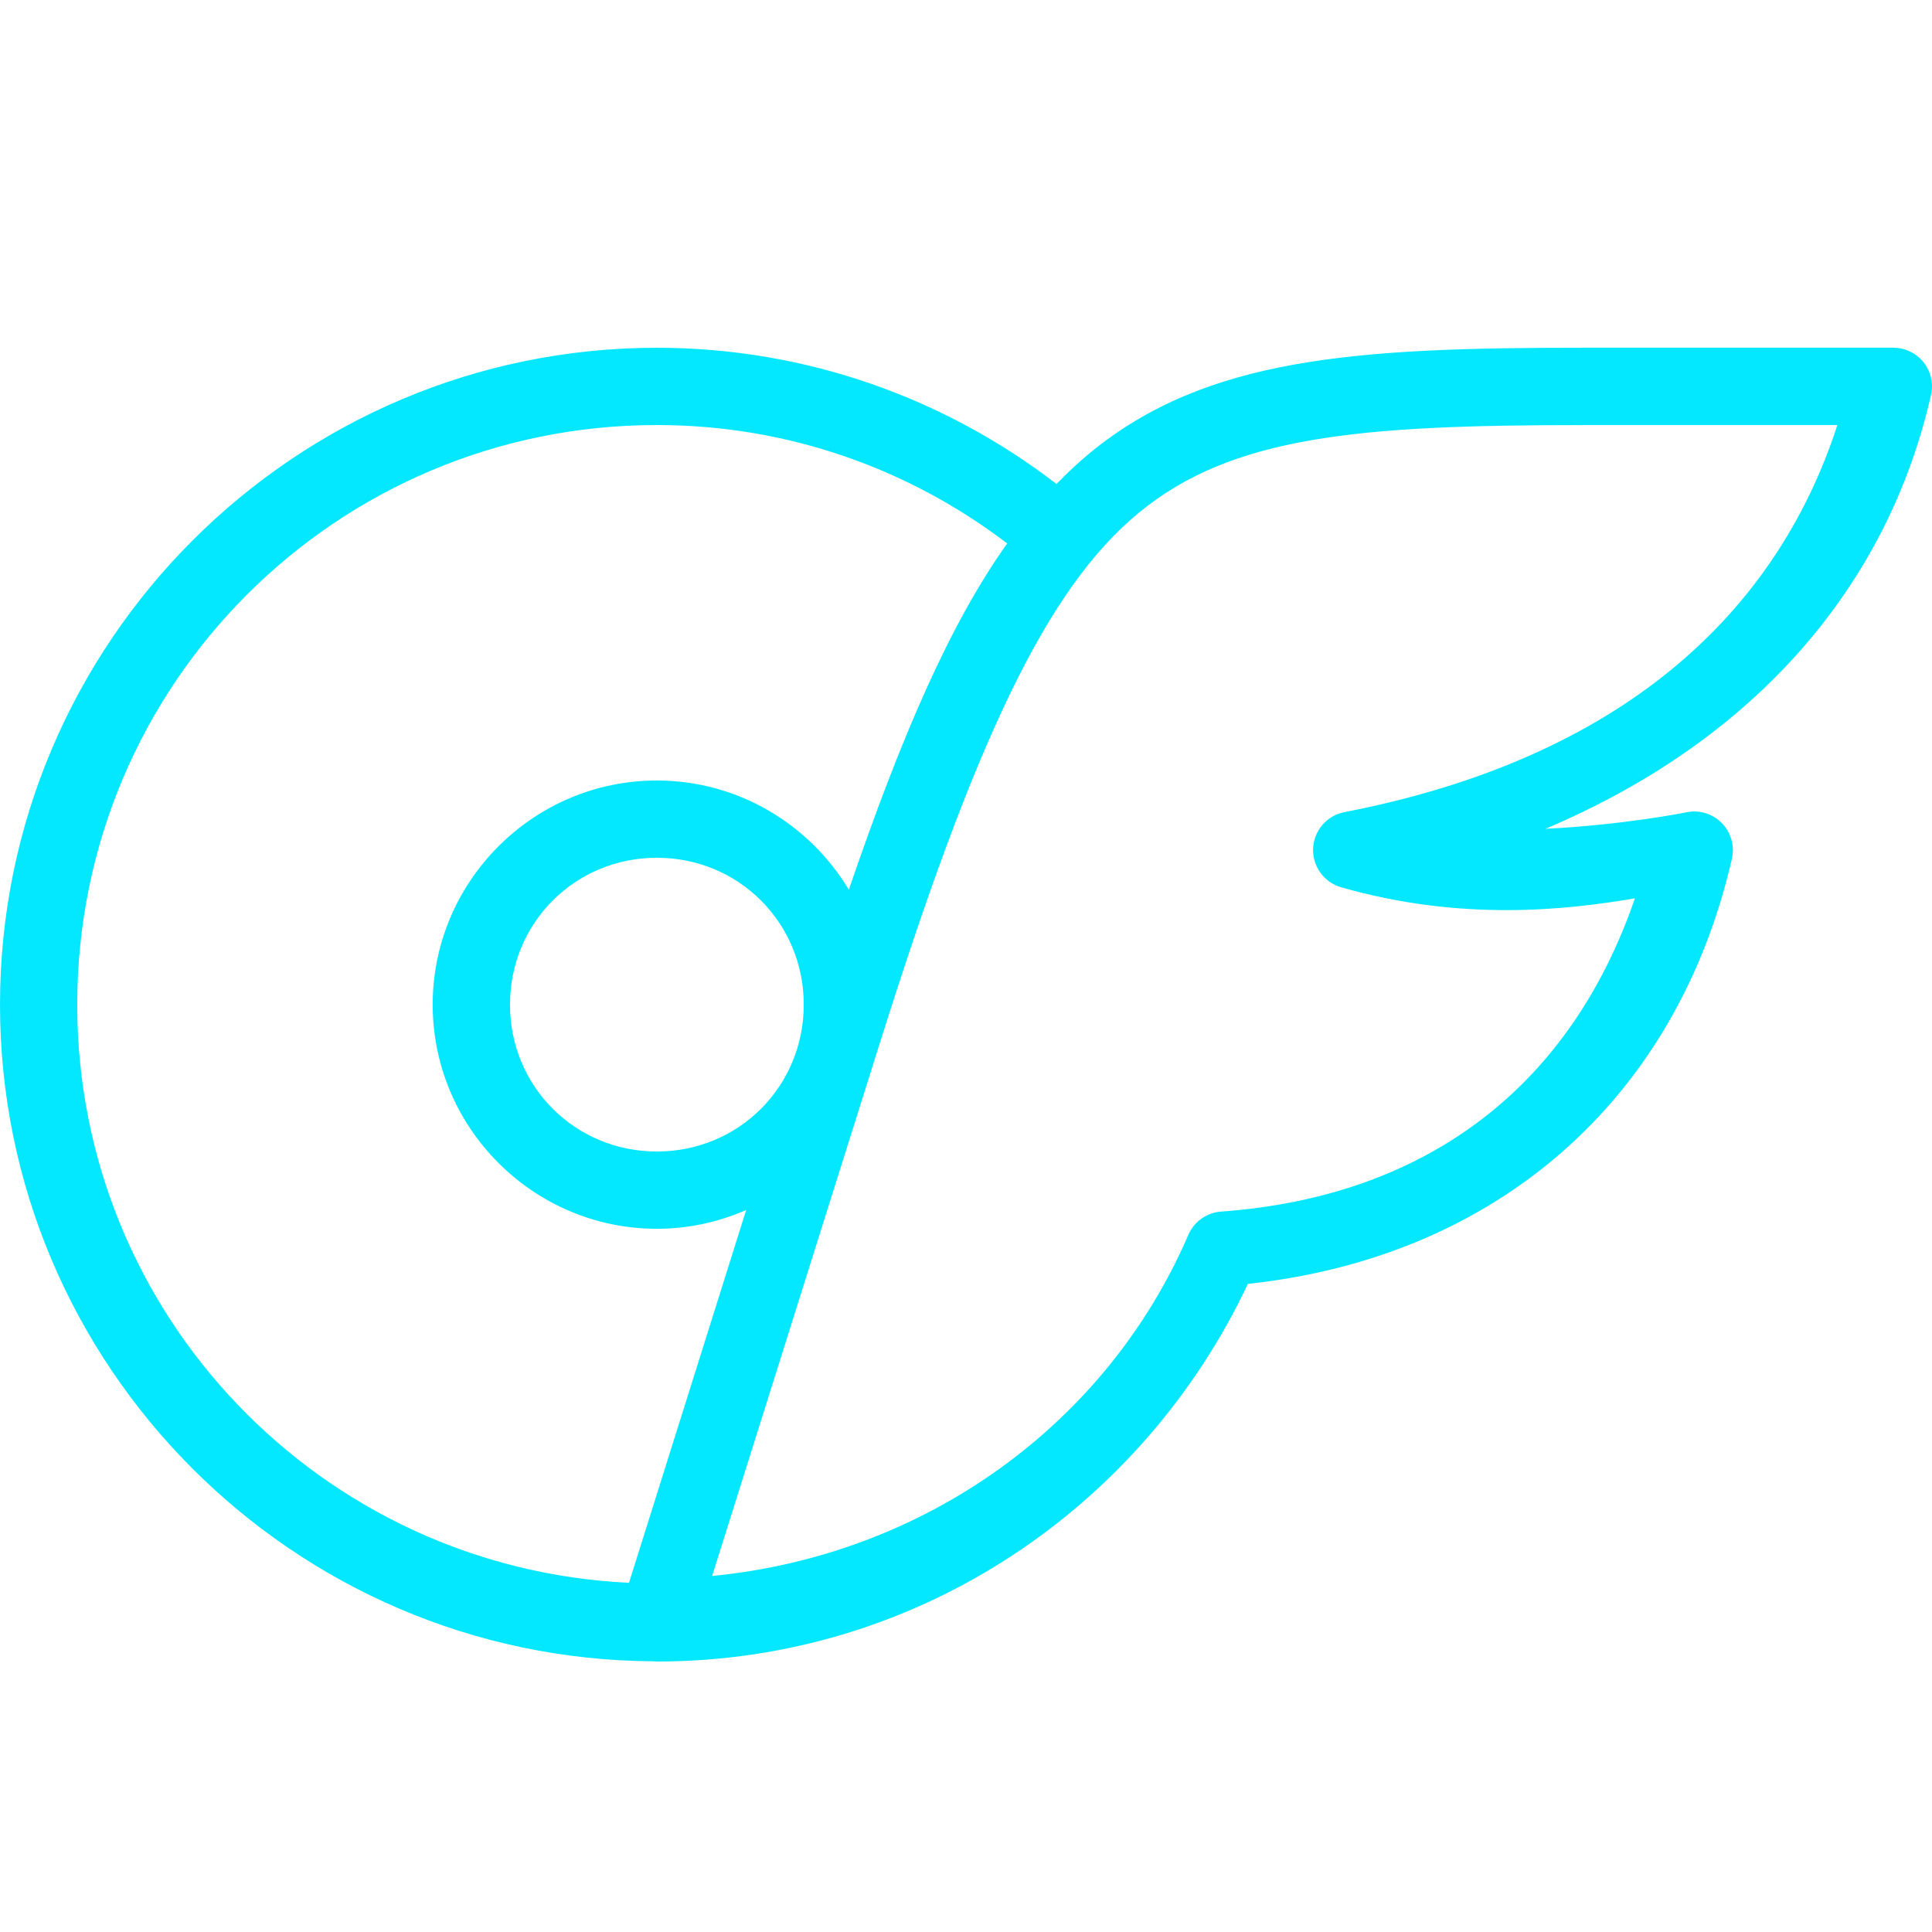
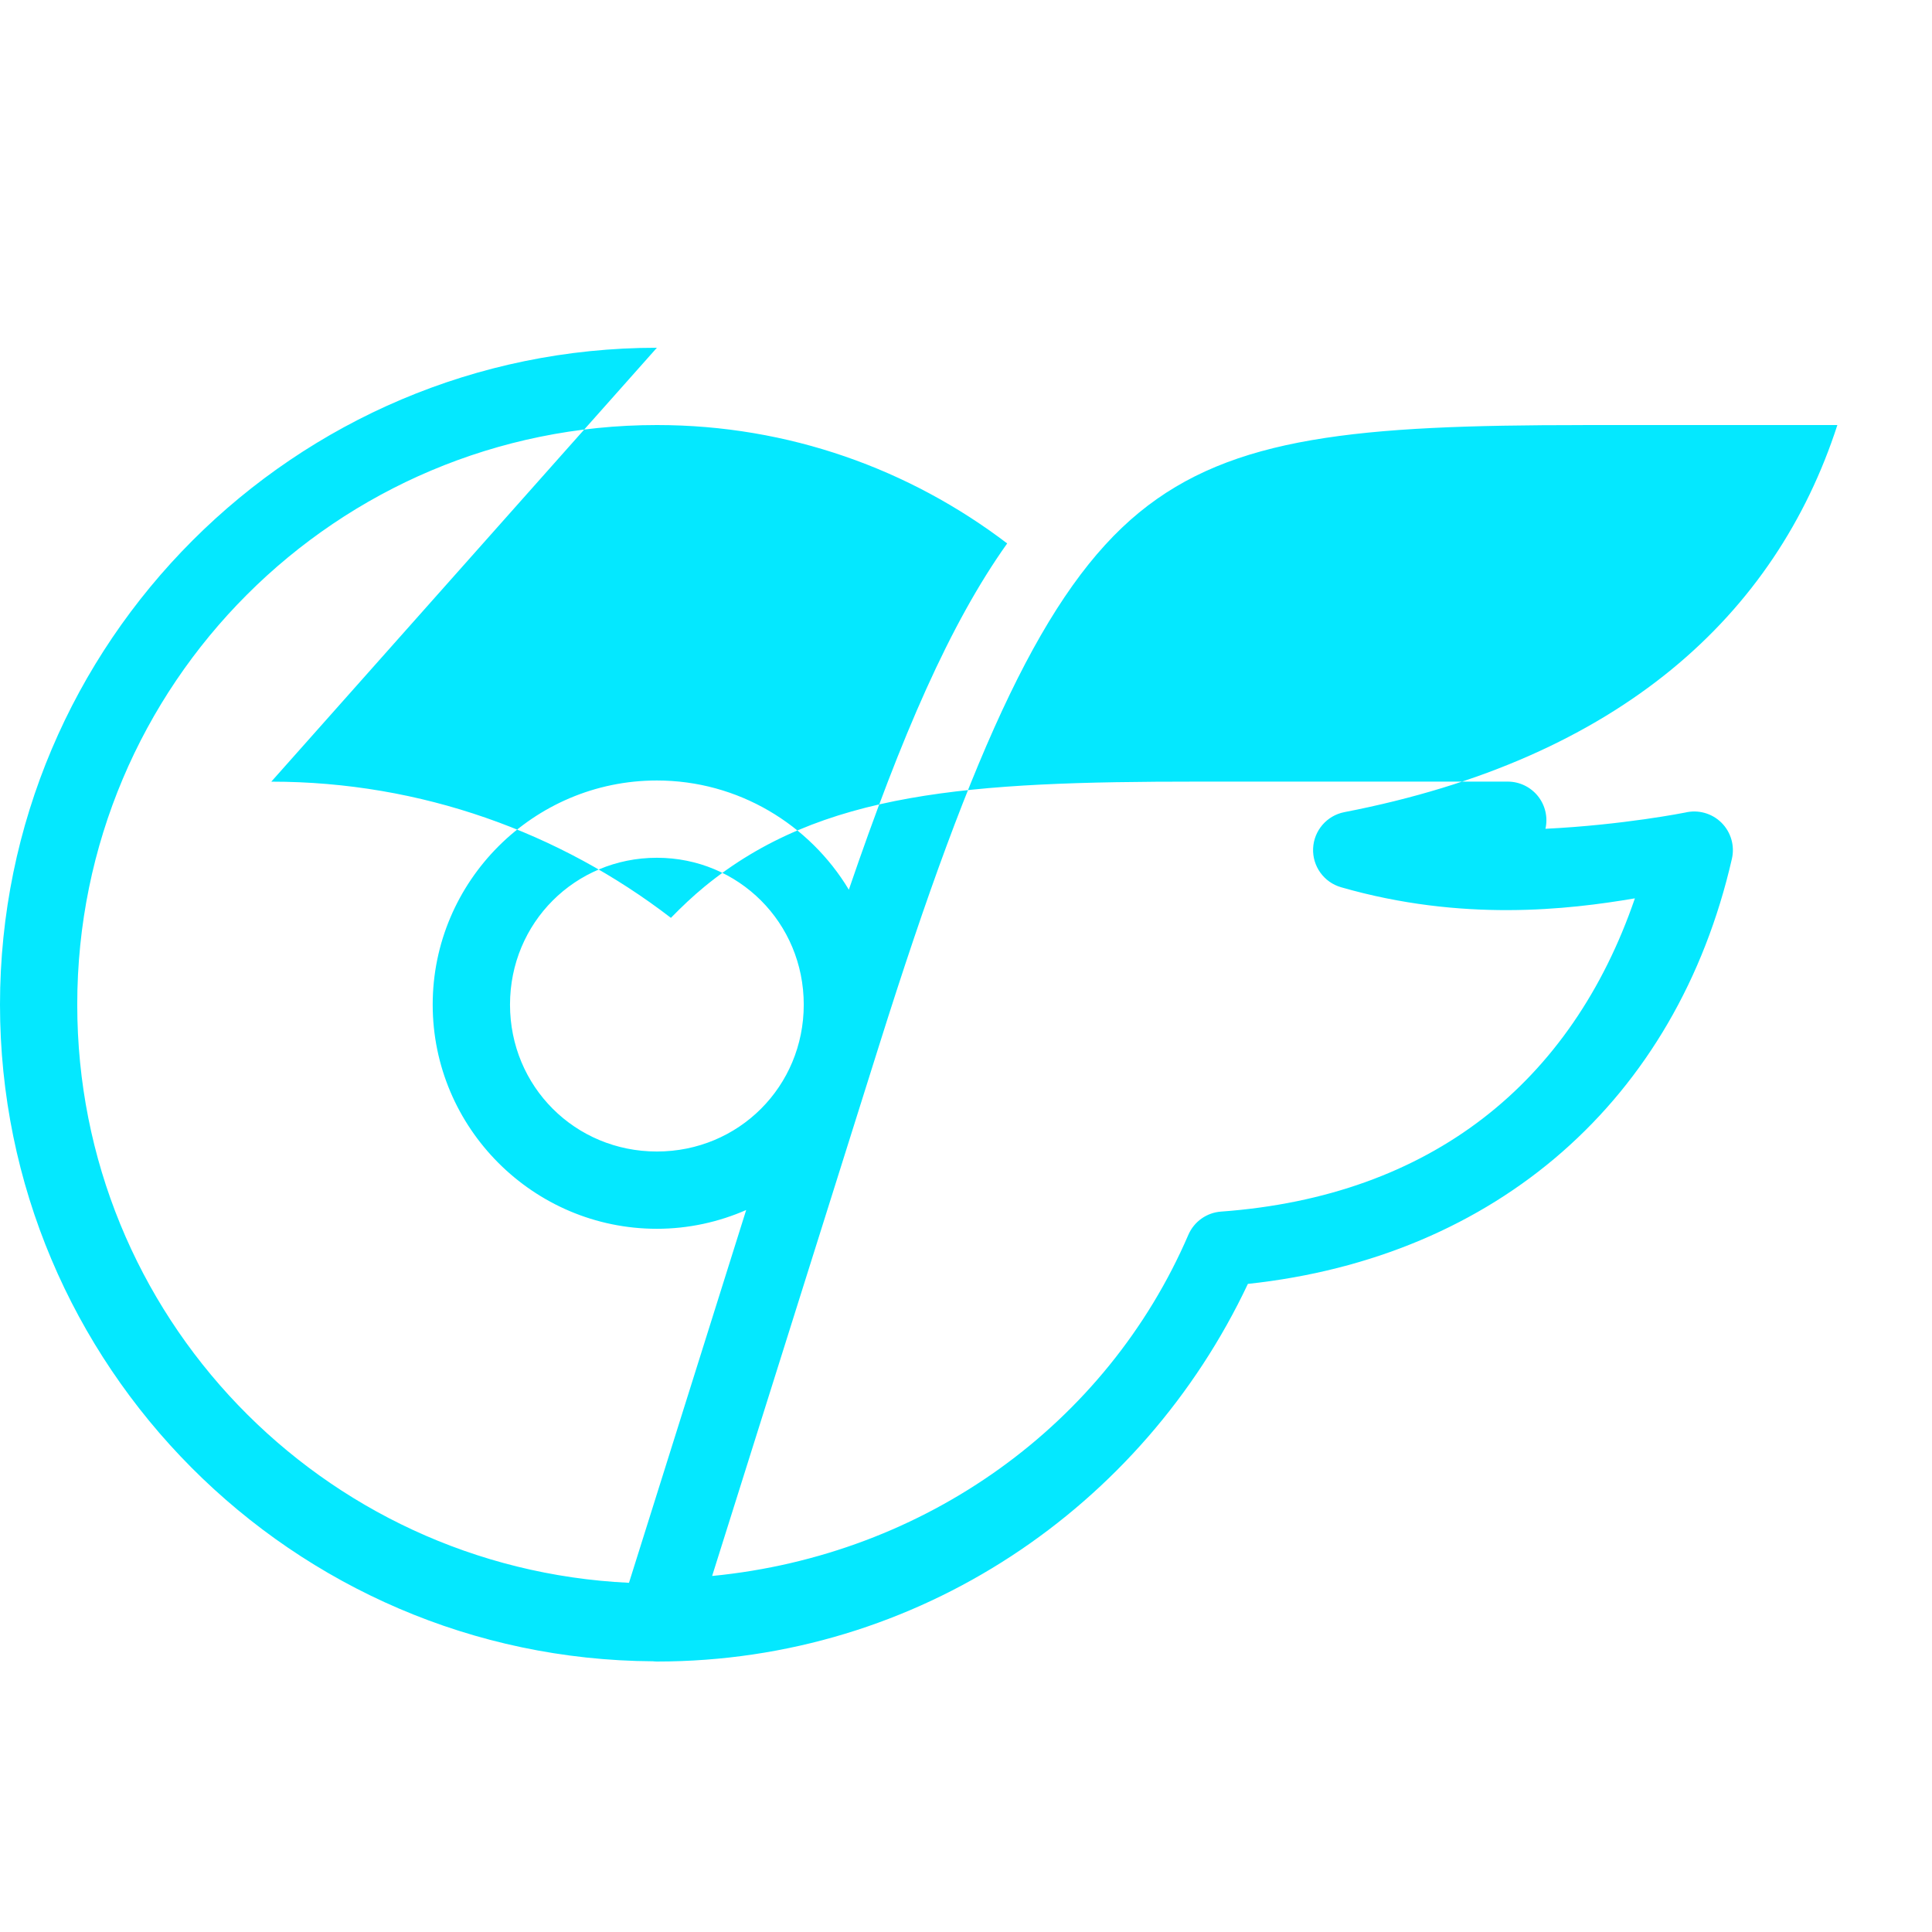
<svg xmlns="http://www.w3.org/2000/svg" viewBox="0,0,256,256" width="100px" height="100px" fill-rule="nonzero">
  <g fill="#04e8ff" fill-rule="nonzero" stroke="none" stroke-width="1" stroke-linecap="butt" stroke-linejoin="miter" stroke-miterlimit="10" stroke-dasharray="" stroke-dashoffset="0" font-family="none" font-weight="none" font-size="none" text-anchor="none" style="mix-blend-mode: normal">
    <g transform="scale(5.12,5.12)">
-       <path d="M17,9c-9.373,0 -17,7.627 -17,17c0,9.34 7.575,16.941 16.902,16.994c0.032,0.004 0.065,0.005 0.098,0.006c6.777,0 12.579,-4.014 15.295,-9.773c6.424,-0.687 11.096,-4.754 12.527,-11.004c0.077,-0.338 -0.027,-0.691 -0.273,-0.934c-0.247,-0.243 -0.601,-0.341 -0.938,-0.26c0,0 -1.597,0.321 -3.615,0.42c5.424,-2.293 8.855,-6.282 9.979,-11.229c0.067,-0.296 -0.004,-0.607 -0.194,-0.845c-0.19,-0.237 -0.477,-0.376 -0.781,-0.376h-8.035c-5.881,0 -9.741,0.246 -12.754,2.719c-0.301,0.247 -0.589,0.52 -0.869,0.807c-2.867,-2.204 -6.453,-3.525 -10.342,-3.525zM17,11c3.414,0 6.546,1.146 9.066,3.064c-1.483,2.083 -2.735,4.976 -4.098,8.961c-1.016,-1.689 -2.862,-2.826 -4.969,-2.826c-3.194,0 -5.801,2.607 -5.801,5.801c0,3.194 2.607,5.801 5.801,5.801c0.822,0 1.603,-0.176 2.312,-0.486l-3.033,9.648c-7.953,-0.378 -14.279,-6.915 -14.279,-14.963c0,-8.291 6.709,-15 15,-15zM40.965,11h6.586c-1.591,4.905 -5.612,8.634 -12.758,10.018c-0.454,0.088 -0.789,0.476 -0.81,0.938c-0.02,0.462 0.279,0.878 0.724,1.006c3.135,0.902 5.886,0.58 7.604,0.287c-1.637,4.77 -5.279,7.712 -10.711,8.107c-0.372,0.027 -0.698,0.259 -0.846,0.602c-2.109,4.893 -6.793,8.289 -12.324,8.828l4.324,-13.74c2.454,-7.801 4.314,-11.803 6.725,-13.781c2.41,-1.978 5.666,-2.264 11.486,-2.264zM17,22.199c2.118,0 3.801,1.683 3.801,3.801c0,2.118 -1.683,3.801 -3.801,3.801c-2.118,0 -3.801,-1.683 -3.801,-3.801c0,-2.118 1.683,-3.801 3.801,-3.801z" />
+       <path d="M17,9c-9.373,0 -17,7.627 -17,17c0,9.34 7.575,16.941 16.902,16.994c0.032,0.004 0.065,0.005 0.098,0.006c6.777,0 12.579,-4.014 15.295,-9.773c6.424,-0.687 11.096,-4.754 12.527,-11.004c0.077,-0.338 -0.027,-0.691 -0.273,-0.934c-0.247,-0.243 -0.601,-0.341 -0.938,-0.26c0,0 -1.597,0.321 -3.615,0.42c0.067,-0.296 -0.004,-0.607 -0.194,-0.845c-0.19,-0.237 -0.477,-0.376 -0.781,-0.376h-8.035c-5.881,0 -9.741,0.246 -12.754,2.719c-0.301,0.247 -0.589,0.52 -0.869,0.807c-2.867,-2.204 -6.453,-3.525 -10.342,-3.525zM17,11c3.414,0 6.546,1.146 9.066,3.064c-1.483,2.083 -2.735,4.976 -4.098,8.961c-1.016,-1.689 -2.862,-2.826 -4.969,-2.826c-3.194,0 -5.801,2.607 -5.801,5.801c0,3.194 2.607,5.801 5.801,5.801c0.822,0 1.603,-0.176 2.312,-0.486l-3.033,9.648c-7.953,-0.378 -14.279,-6.915 -14.279,-14.963c0,-8.291 6.709,-15 15,-15zM40.965,11h6.586c-1.591,4.905 -5.612,8.634 -12.758,10.018c-0.454,0.088 -0.789,0.476 -0.81,0.938c-0.02,0.462 0.279,0.878 0.724,1.006c3.135,0.902 5.886,0.58 7.604,0.287c-1.637,4.77 -5.279,7.712 -10.711,8.107c-0.372,0.027 -0.698,0.259 -0.846,0.602c-2.109,4.893 -6.793,8.289 -12.324,8.828l4.324,-13.74c2.454,-7.801 4.314,-11.803 6.725,-13.781c2.41,-1.978 5.666,-2.264 11.486,-2.264zM17,22.199c2.118,0 3.801,1.683 3.801,3.801c0,2.118 -1.683,3.801 -3.801,3.801c-2.118,0 -3.801,-1.683 -3.801,-3.801c0,-2.118 1.683,-3.801 3.801,-3.801z" />
    </g>
  </g>
</svg>